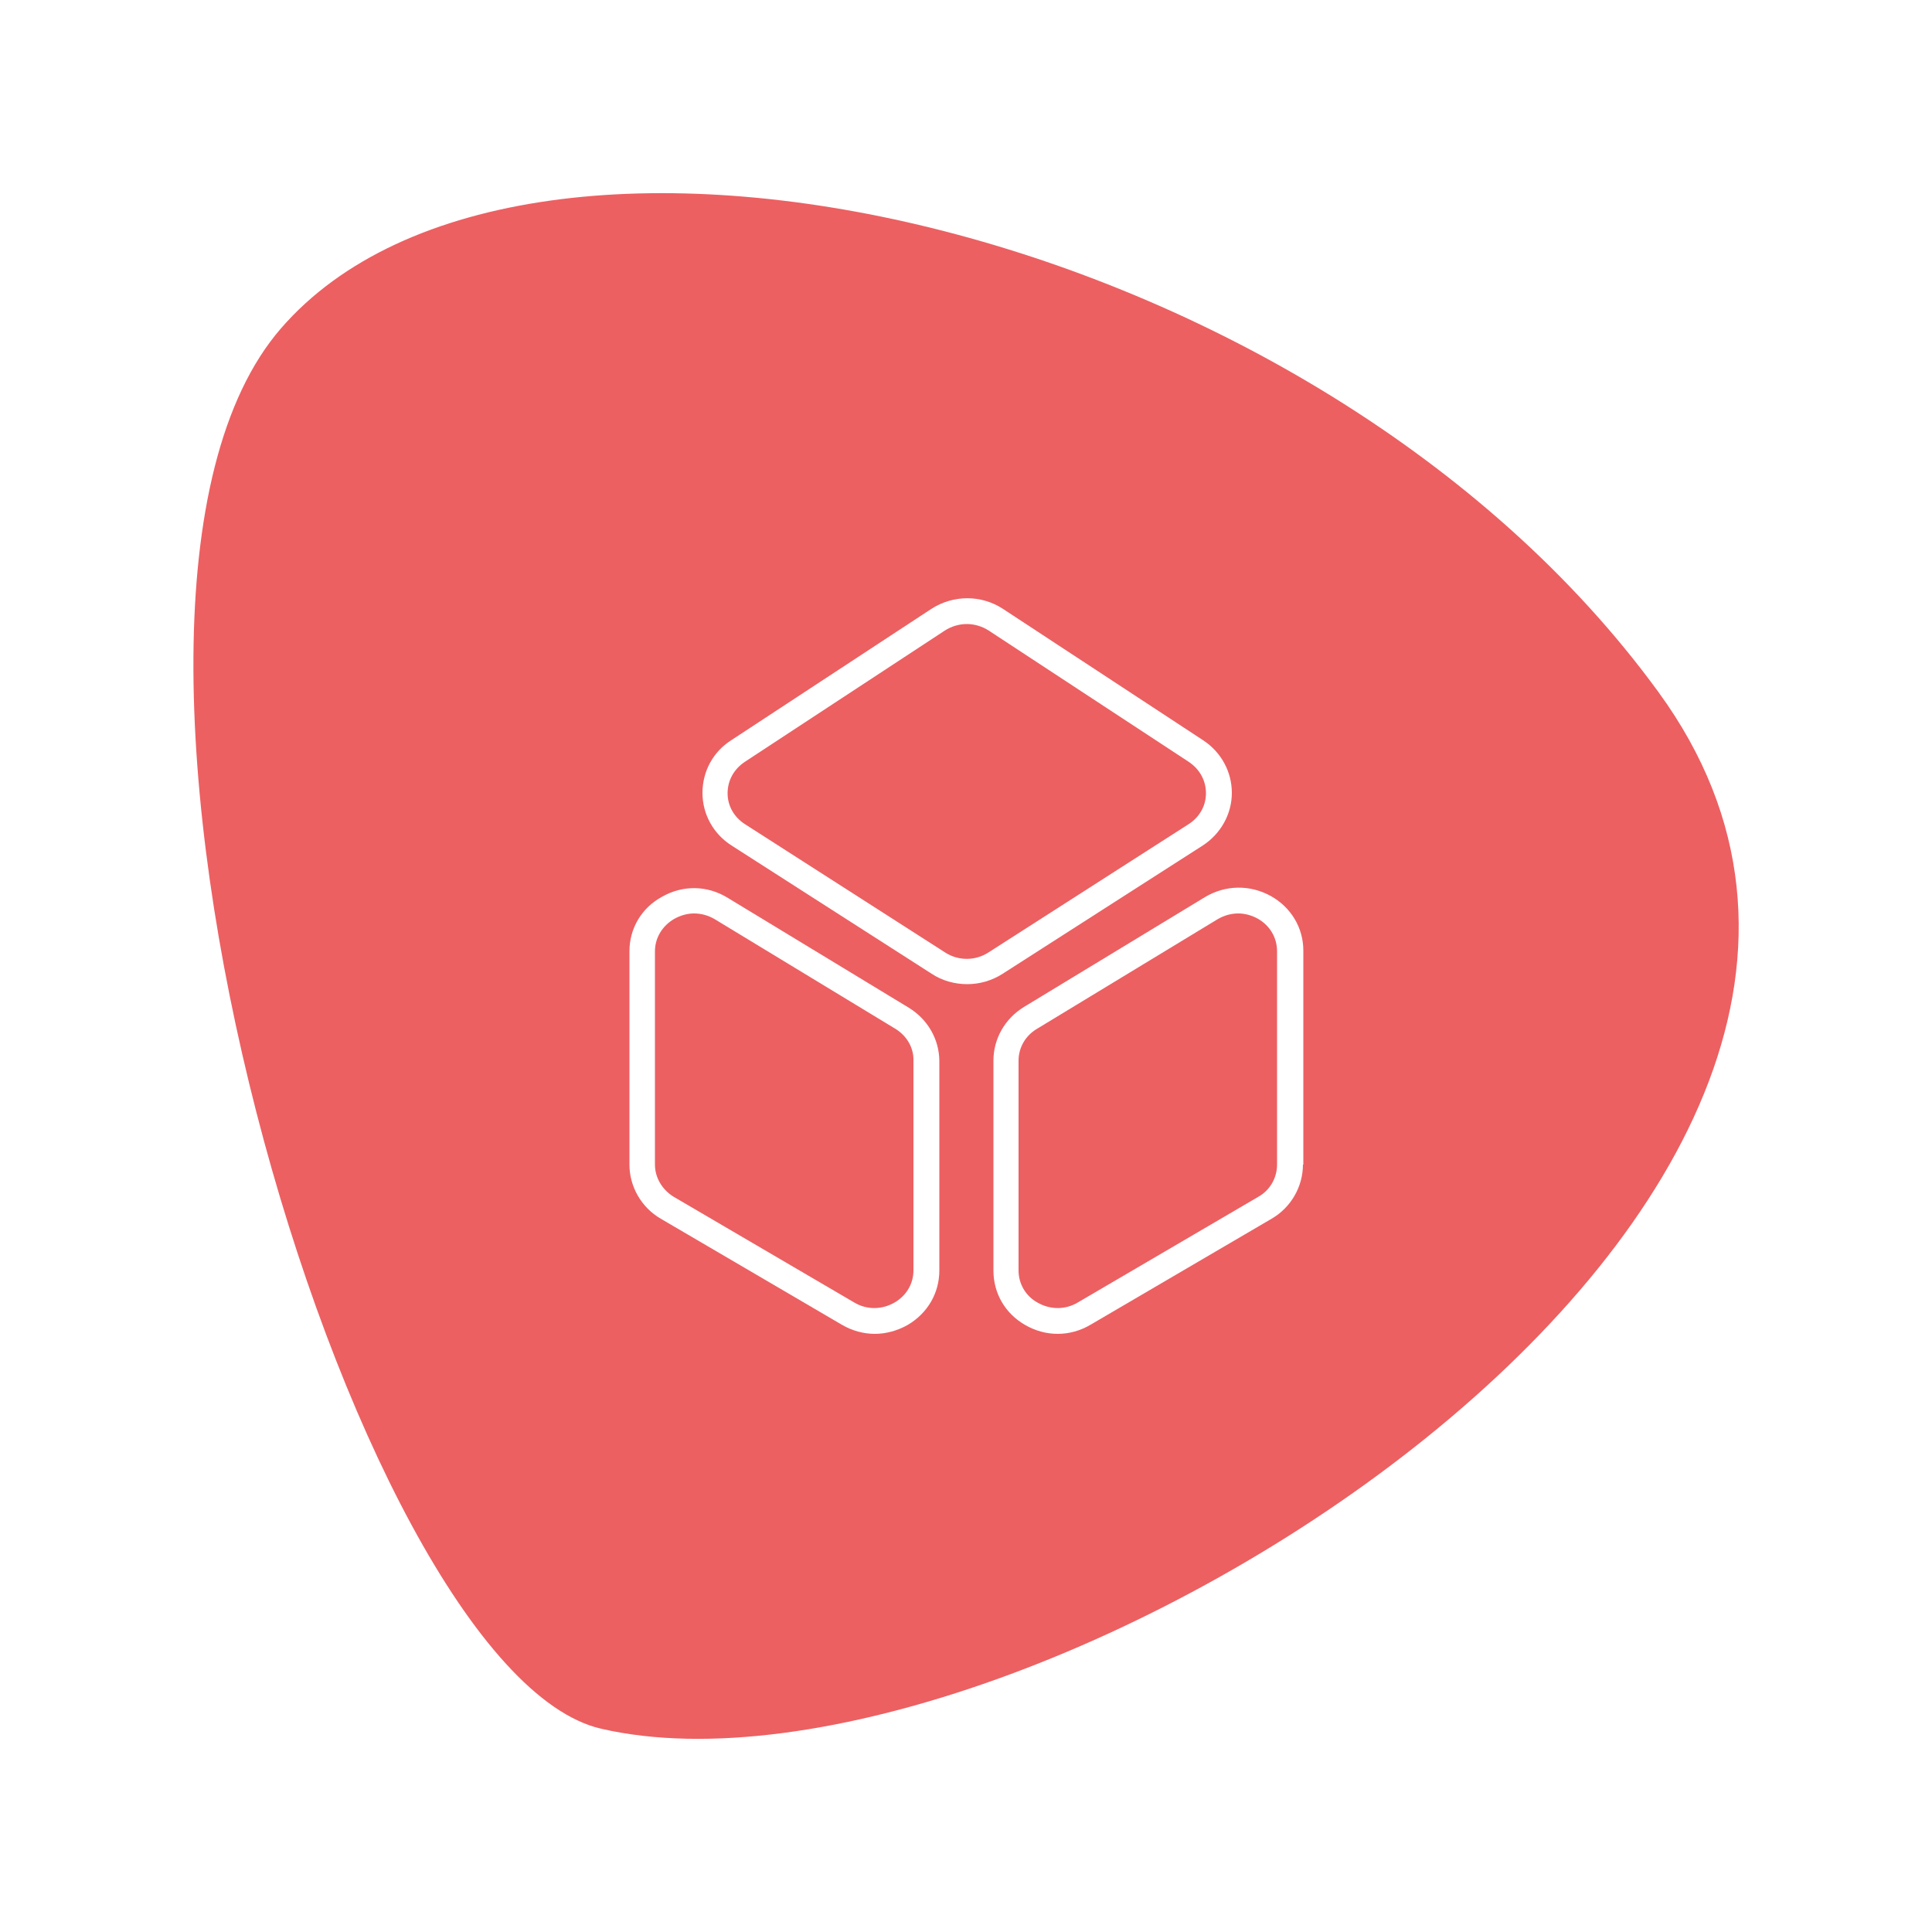
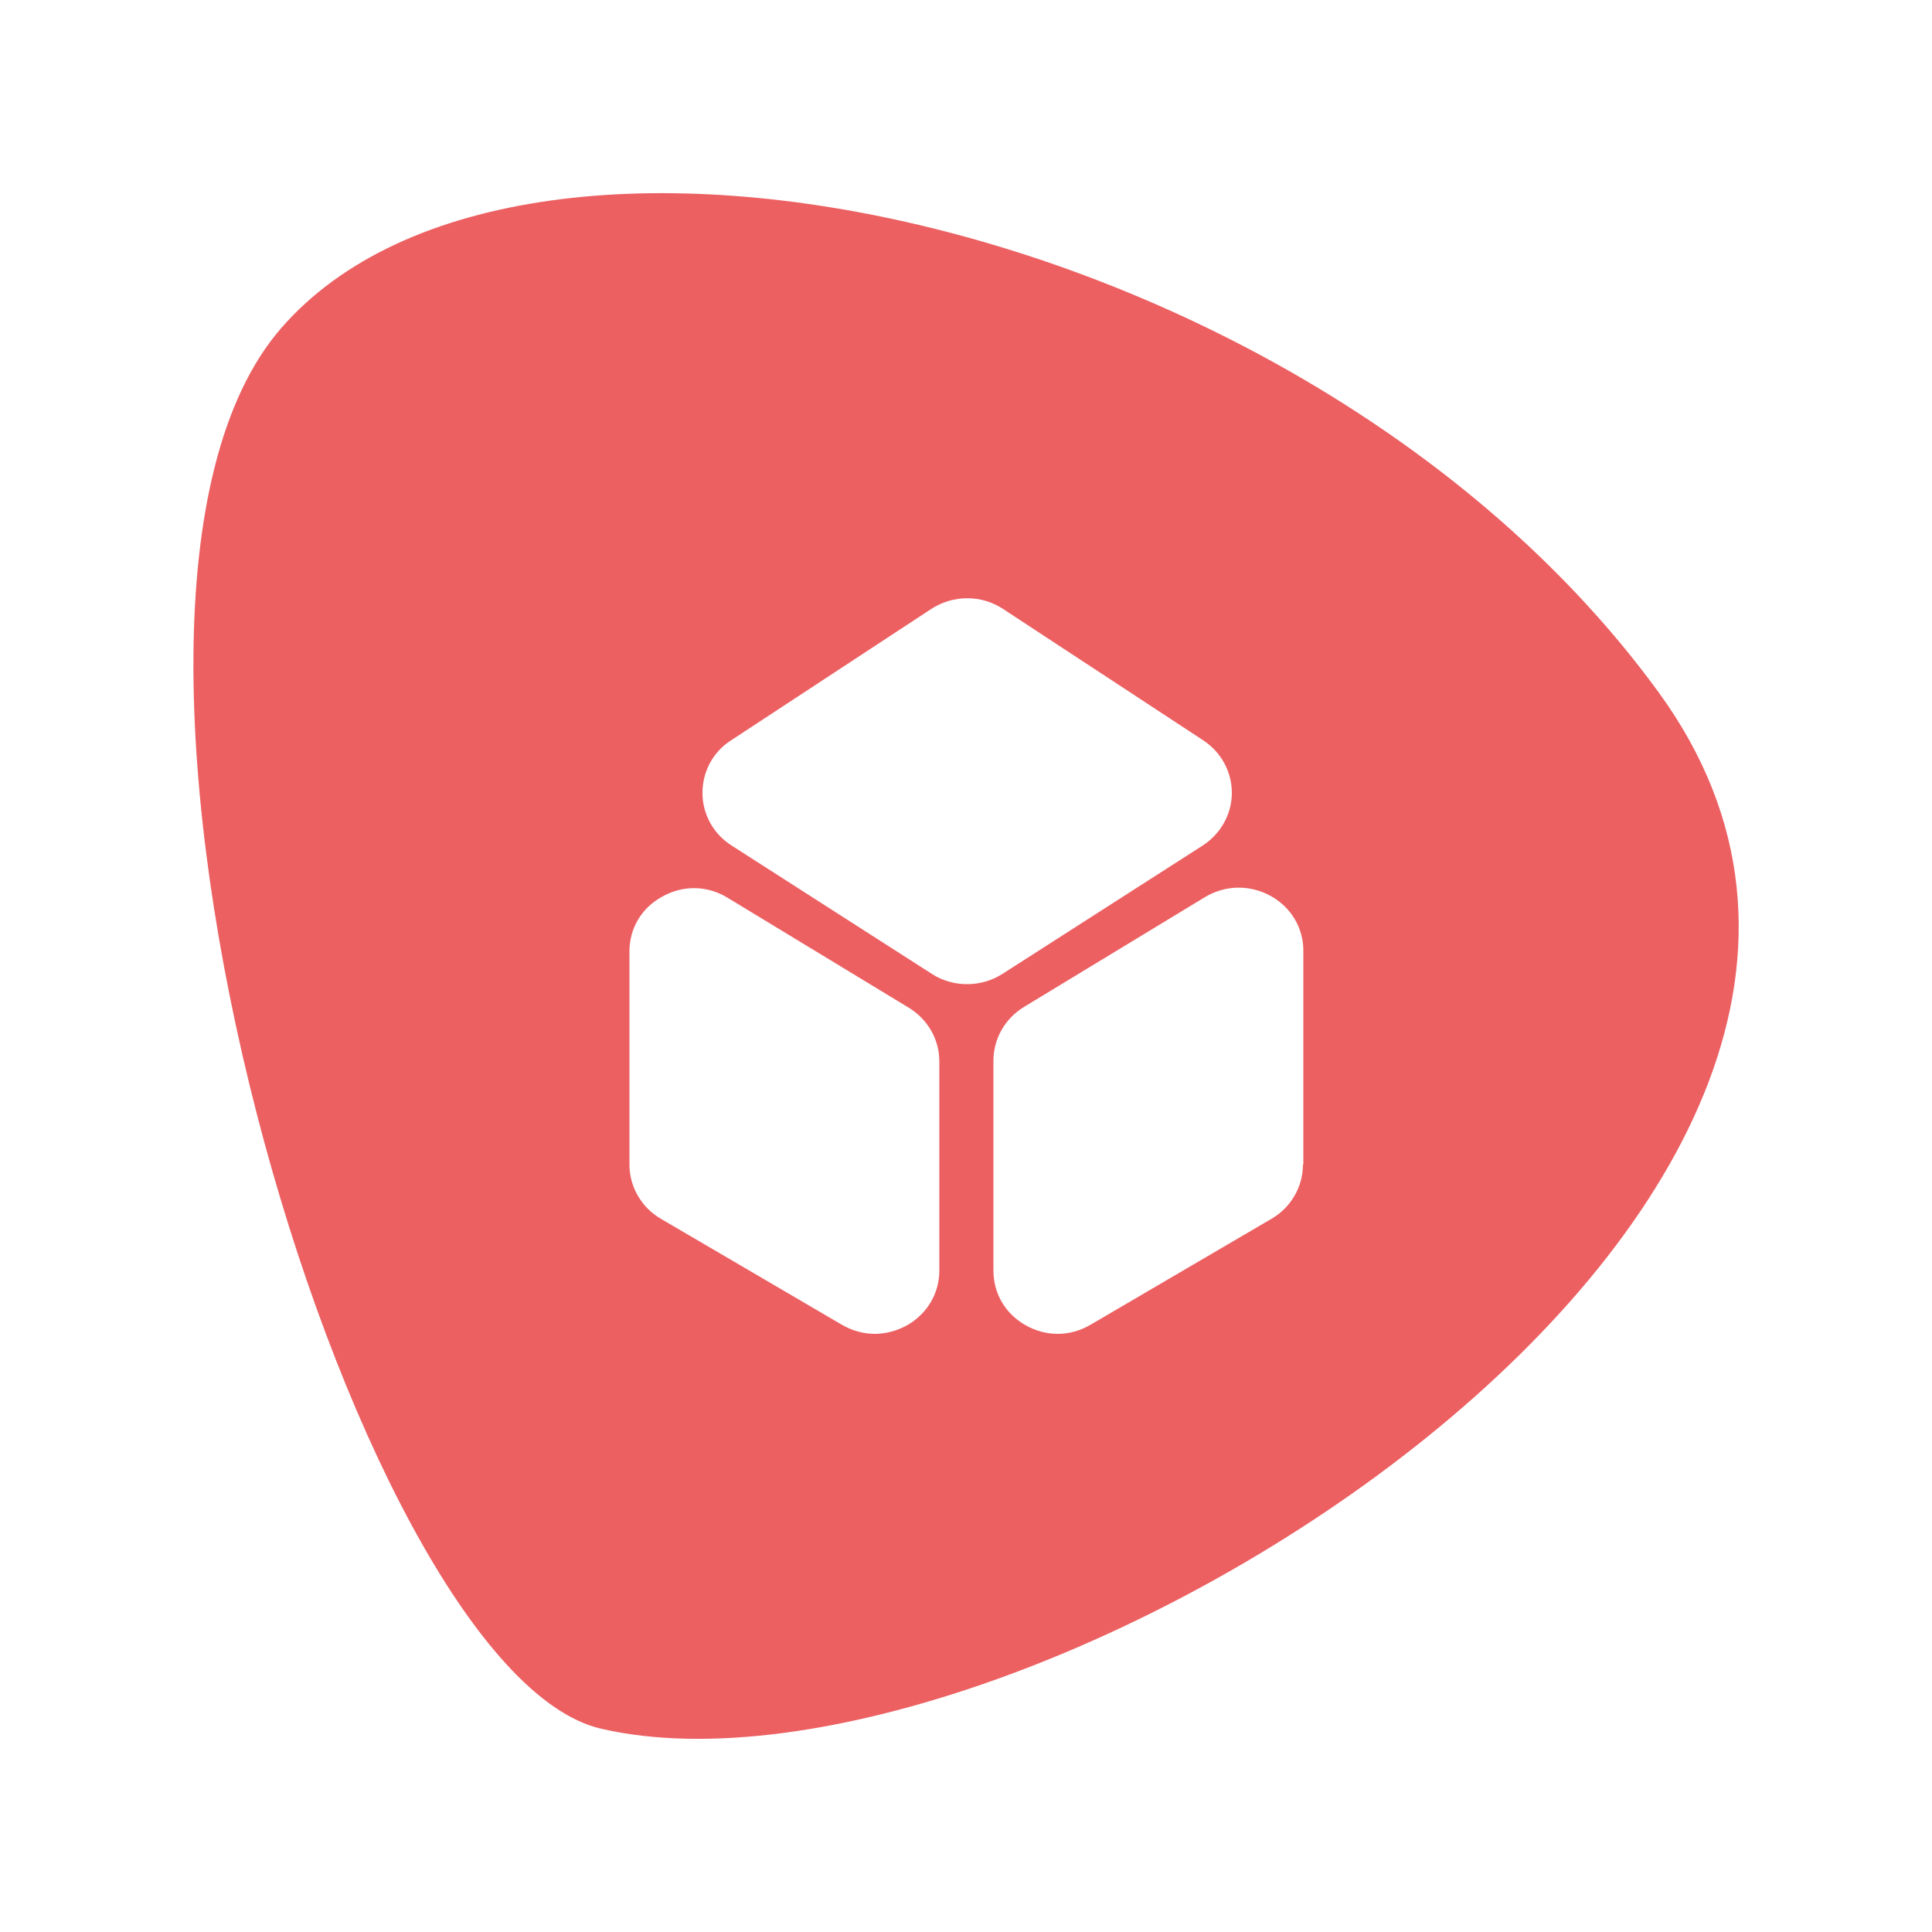
<svg xmlns="http://www.w3.org/2000/svg" version="1.1" id="Layer_1" x="0px" y="0px" viewBox="0 0 50 50" style="enable-background:new 0 0 50 50;" xml:space="preserve">
  <style type="text/css">
	.st0{fill:#EC6062;}
</style>
  <g>
-     <path class="st0" d="M23.18,26.63l-4.68-2.84c-0.17-0.1-0.35-0.15-0.54-0.15c-0.17,0-0.35,0.05-0.51,0.14   c-0.31,0.18-0.5,0.49-0.5,0.84v5.52c0,0.34,0.19,0.65,0.48,0.83l4.68,2.74c0.32,0.19,0.71,0.19,1.04,0   c0.31-0.18,0.49-0.49,0.49-0.83v-5.43C23.65,27.12,23.47,26.81,23.18,26.63z" />
    <path class="st0" d="M42.92,17.91C34.01,5.68,13.55,1.25,7.27,8.5c-6.28,7.25,1.82,34.75,8.29,36.24   C26.51,47.26,52.49,31.03,42.92,17.91z M24.31,32.88c0,0.59-0.31,1.11-0.82,1.41c-0.27,0.15-0.56,0.23-0.85,0.23   c-0.29,0-0.59-0.08-0.86-0.24l-4.68-2.74c-0.5-0.29-0.81-0.83-0.81-1.4v-5.52c0-0.59,0.31-1.12,0.84-1.41   c0.54-0.31,1.18-0.3,1.71,0.03l4.68,2.84c0.49,0.3,0.79,0.82,0.79,1.39V32.88z M24.11,25.2l-5.18-3.32   c-0.47-0.3-0.75-0.81-0.75-1.36c0-0.55,0.27-1.06,0.74-1.36l5.18-3.4c0.57-0.37,1.3-0.37,1.86,0l5.18,3.4   c0.47,0.31,0.74,0.82,0.74,1.36c0,0.55-0.29,1.06-0.75,1.36l-5.18,3.32c-0.28,0.18-0.6,0.27-0.92,0.27S24.38,25.38,24.11,25.2z    M33.72,30.14c0,0.57-0.31,1.11-0.81,1.4l-4.68,2.74c-0.27,0.16-0.56,0.24-0.86,0.24c-0.29,0-0.58-0.08-0.84-0.23   c-0.52-0.3-0.82-0.82-0.82-1.41v-5.43c0-0.57,0.3-1.09,0.79-1.39l4.68-2.84c0.53-0.32,1.17-0.33,1.71-0.03   c0.52,0.29,0.84,0.82,0.84,1.41V30.14z" />
-     <path class="st0" d="M32.56,23.78c-0.16-0.09-0.34-0.14-0.51-0.14c-0.19,0-0.37,0.05-0.54,0.15l-4.68,2.84   c-0.3,0.18-0.47,0.49-0.47,0.82v5.43c0,0.34,0.18,0.66,0.49,0.83c0.33,0.19,0.72,0.19,1.04,0l4.68-2.74   c0.3-0.17,0.48-0.49,0.48-0.83v-5.52C33.05,24.27,32.87,23.96,32.56,23.78z" />
-     <path class="st0" d="M31.21,20.53c0-0.33-0.16-0.62-0.44-0.81l-5.18-3.4c-0.17-0.11-0.37-0.17-0.57-0.17s-0.4,0.06-0.57,0.17   l-5.18,3.4c-0.28,0.19-0.44,0.48-0.44,0.81c0,0.33,0.17,0.62,0.45,0.8l5.18,3.32c0.34,0.22,0.78,0.22,1.12,0l5.18-3.32   C31.04,21.15,31.21,20.86,31.21,20.53z" />
  </g>
</svg>